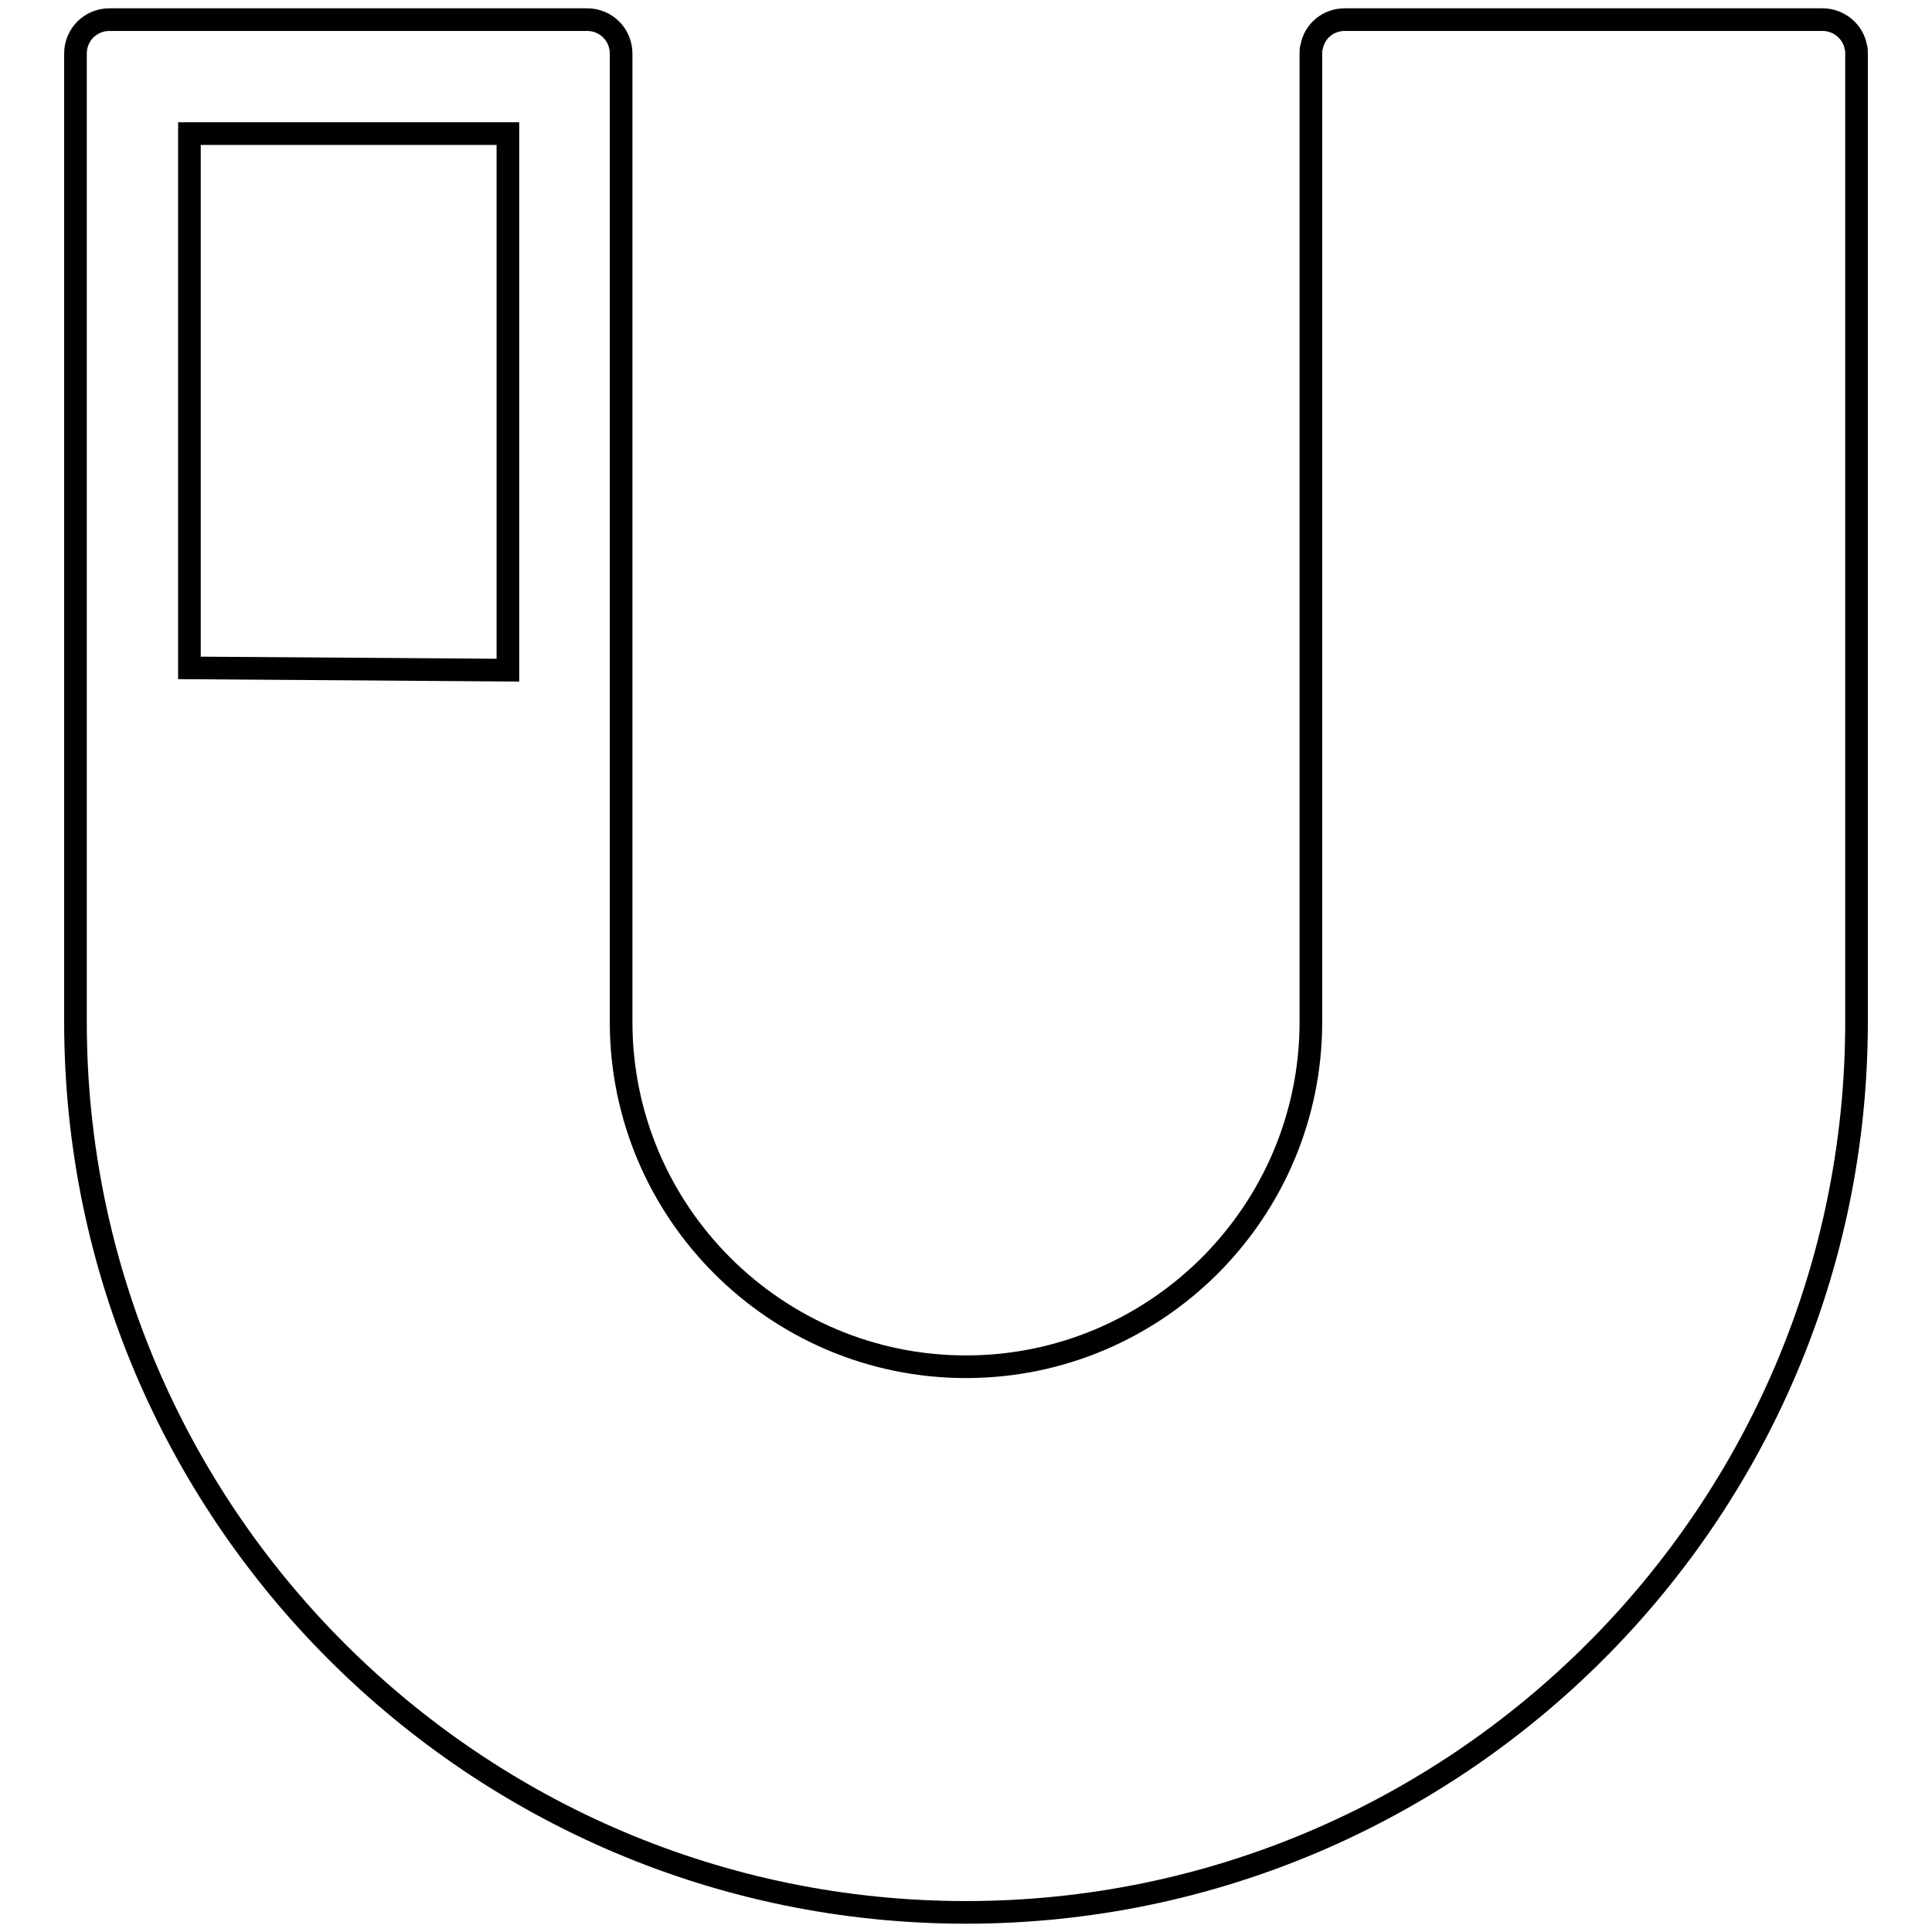
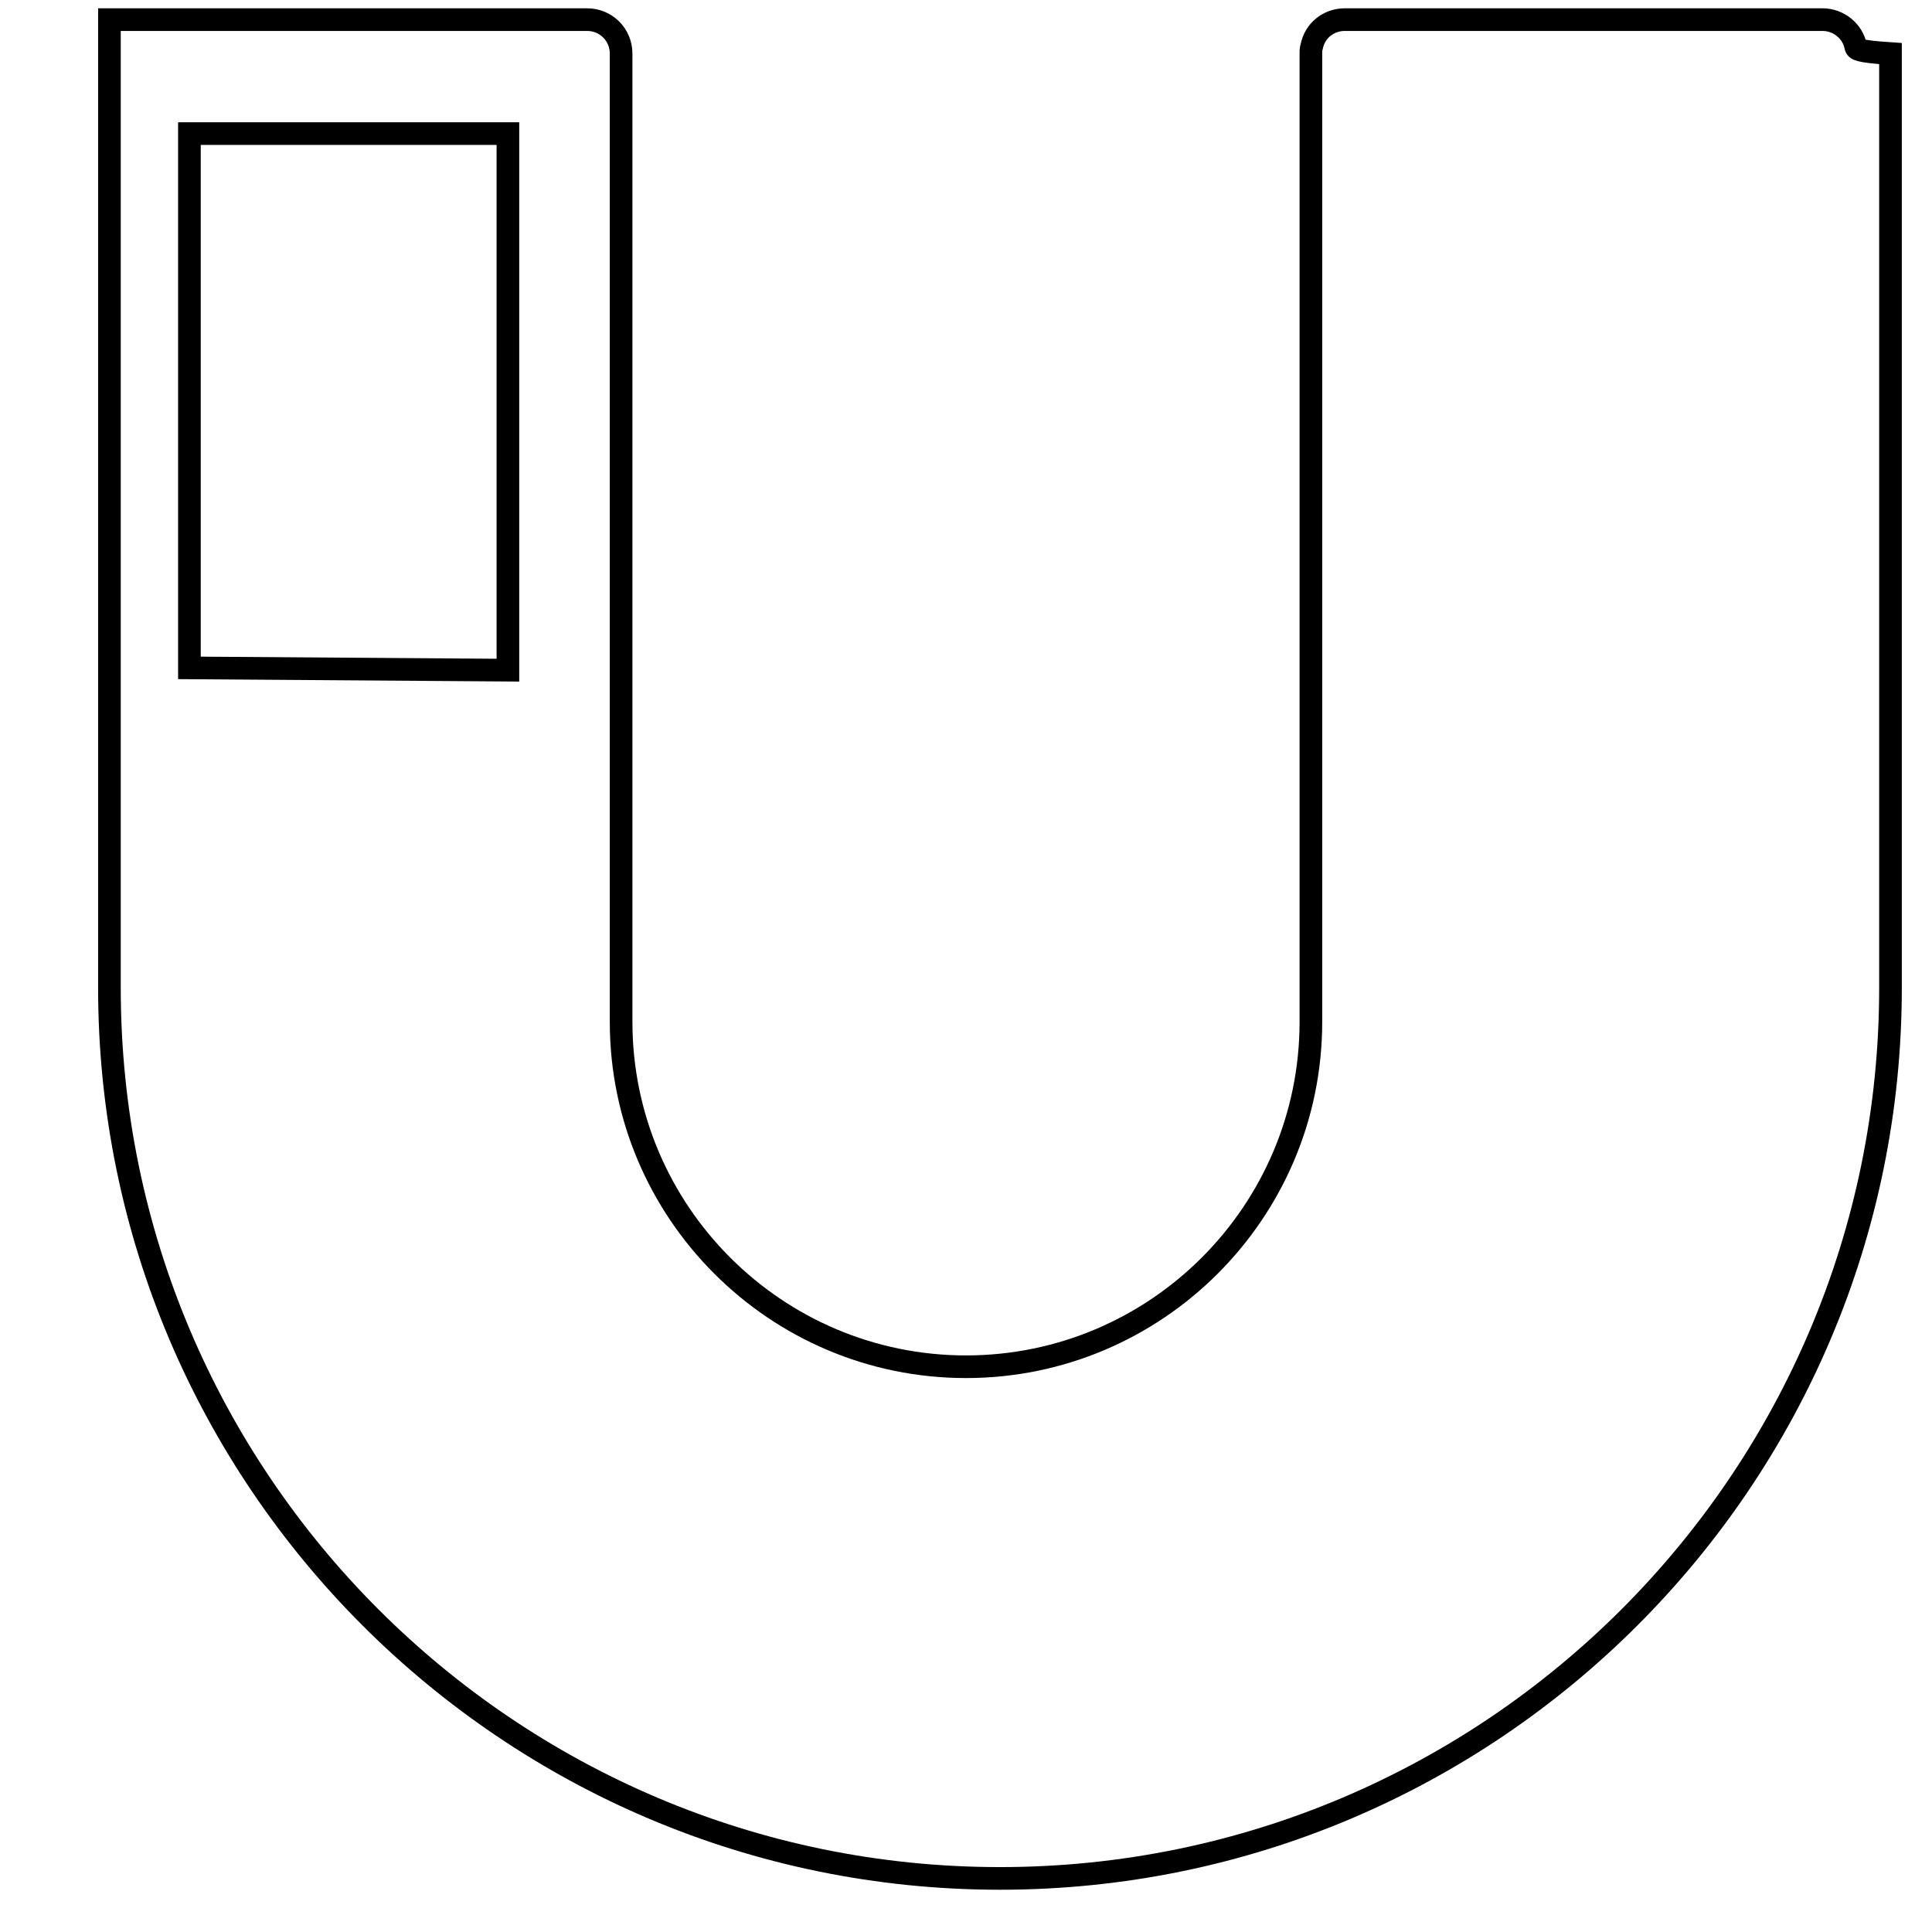
<svg xmlns="http://www.w3.org/2000/svg" version="1.1" x="0px" y="0px" viewBox="0 0 256 256" enable-background="new 0 0 256 256" xml:space="preserve">
  <g>
    <g>
      <g>
-         <path stroke-width="3" fill-opacity="0" stroke="#000000" d="M245.9,6.2c-0.4-2.1-2.3-3.6-4.4-3.6h-63.3c-2.2,0-4,1.5-4.4,3.6c-0.1,0.3-0.1,0.6-0.1,0.9v62.1v66.2c0,25.2-20.5,45.7-45.7,45.7c-25.2,0-45.7-20.5-45.7-45.7V7.1c0-2.5-2-4.5-4.5-4.5H14.5c-2.5,0-4.5,2-4.5,4.5v128.3c0,65.1,52.9,118,118,118s118-52.9,118-118V69.2V7.1C246,6.8,246,6.5,245.9,6.2z M67.3,88.8l-42.2-0.3V17.7h42.2V88.8z" />
+         <path stroke-width="3" fill-opacity="0" stroke="#000000" d="M245.9,6.2c-0.4-2.1-2.3-3.6-4.4-3.6h-63.3c-2.2,0-4,1.5-4.4,3.6c-0.1,0.3-0.1,0.6-0.1,0.9v62.1v66.2c0,25.2-20.5,45.7-45.7,45.7c-25.2,0-45.7-20.5-45.7-45.7V7.1c0-2.5-2-4.5-4.5-4.5H14.5v128.3c0,65.1,52.9,118,118,118s118-52.9,118-118V69.2V7.1C246,6.8,246,6.5,245.9,6.2z M67.3,88.8l-42.2-0.3V17.7h42.2V88.8z" />
      </g>
      <g />
      <g />
      <g />
      <g />
      <g />
      <g />
      <g />
      <g />
      <g />
      <g />
      <g />
      <g />
      <g />
      <g />
      <g />
    </g>
  </g>
</svg>